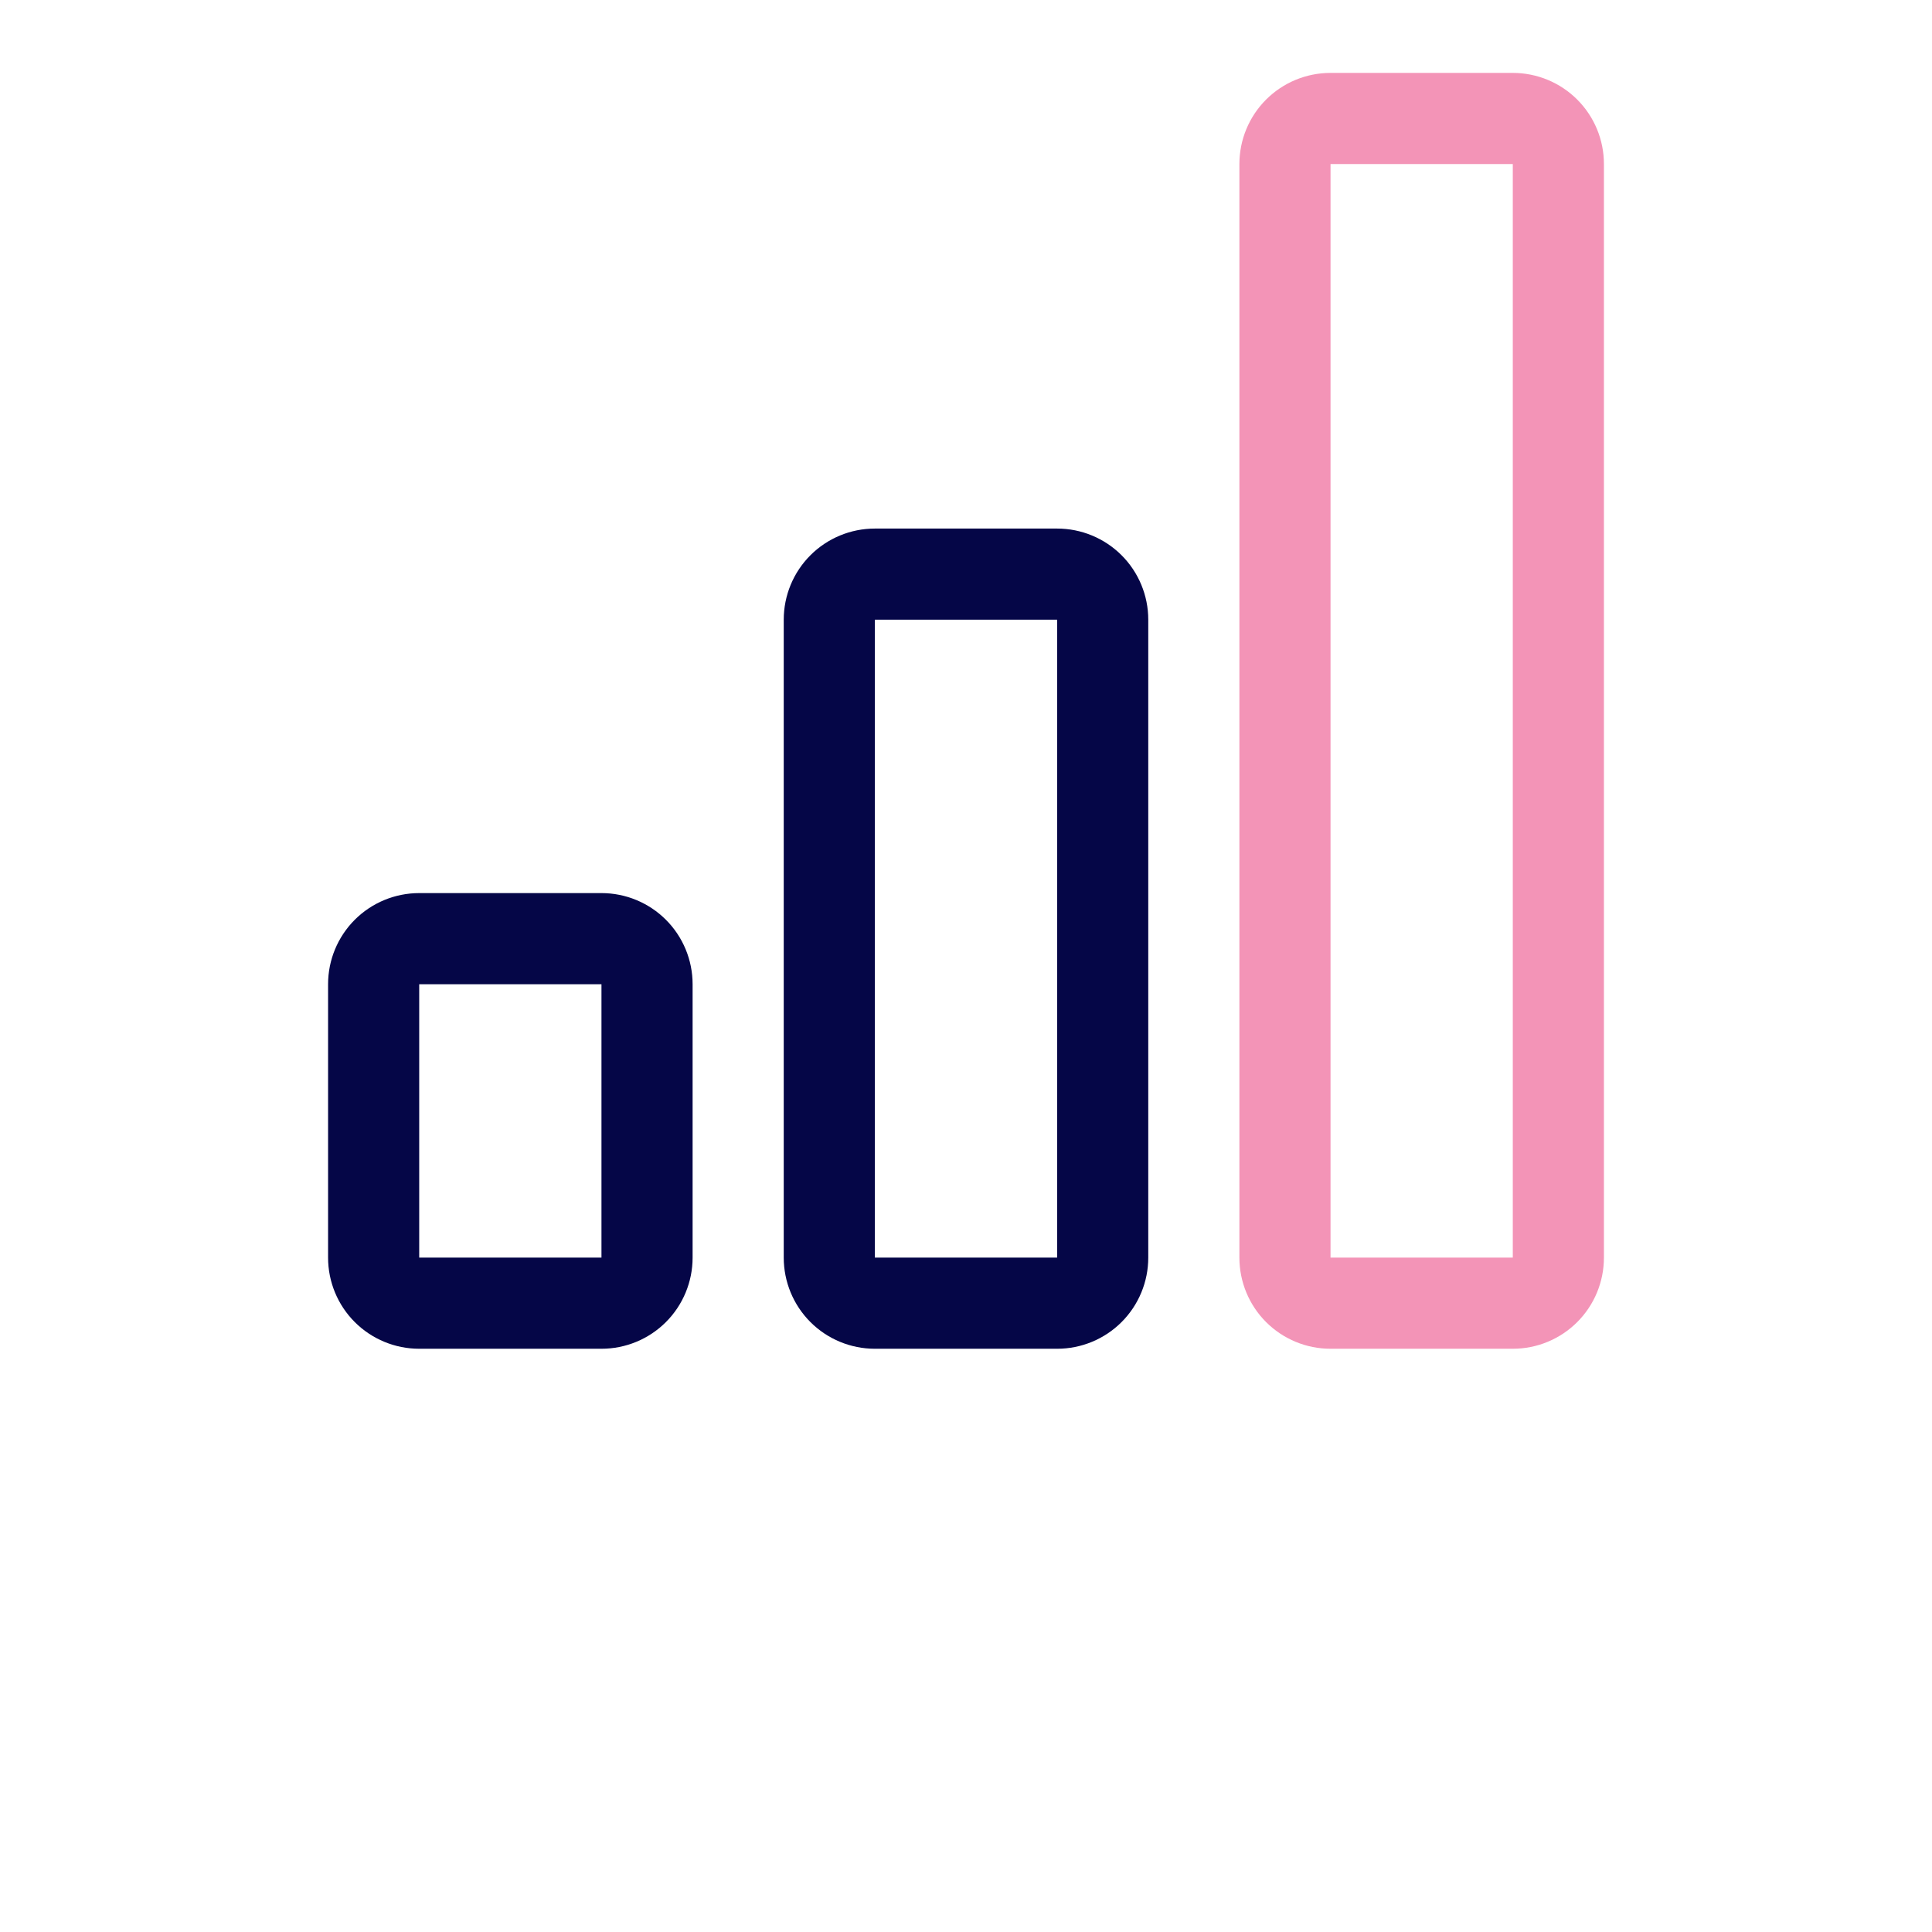
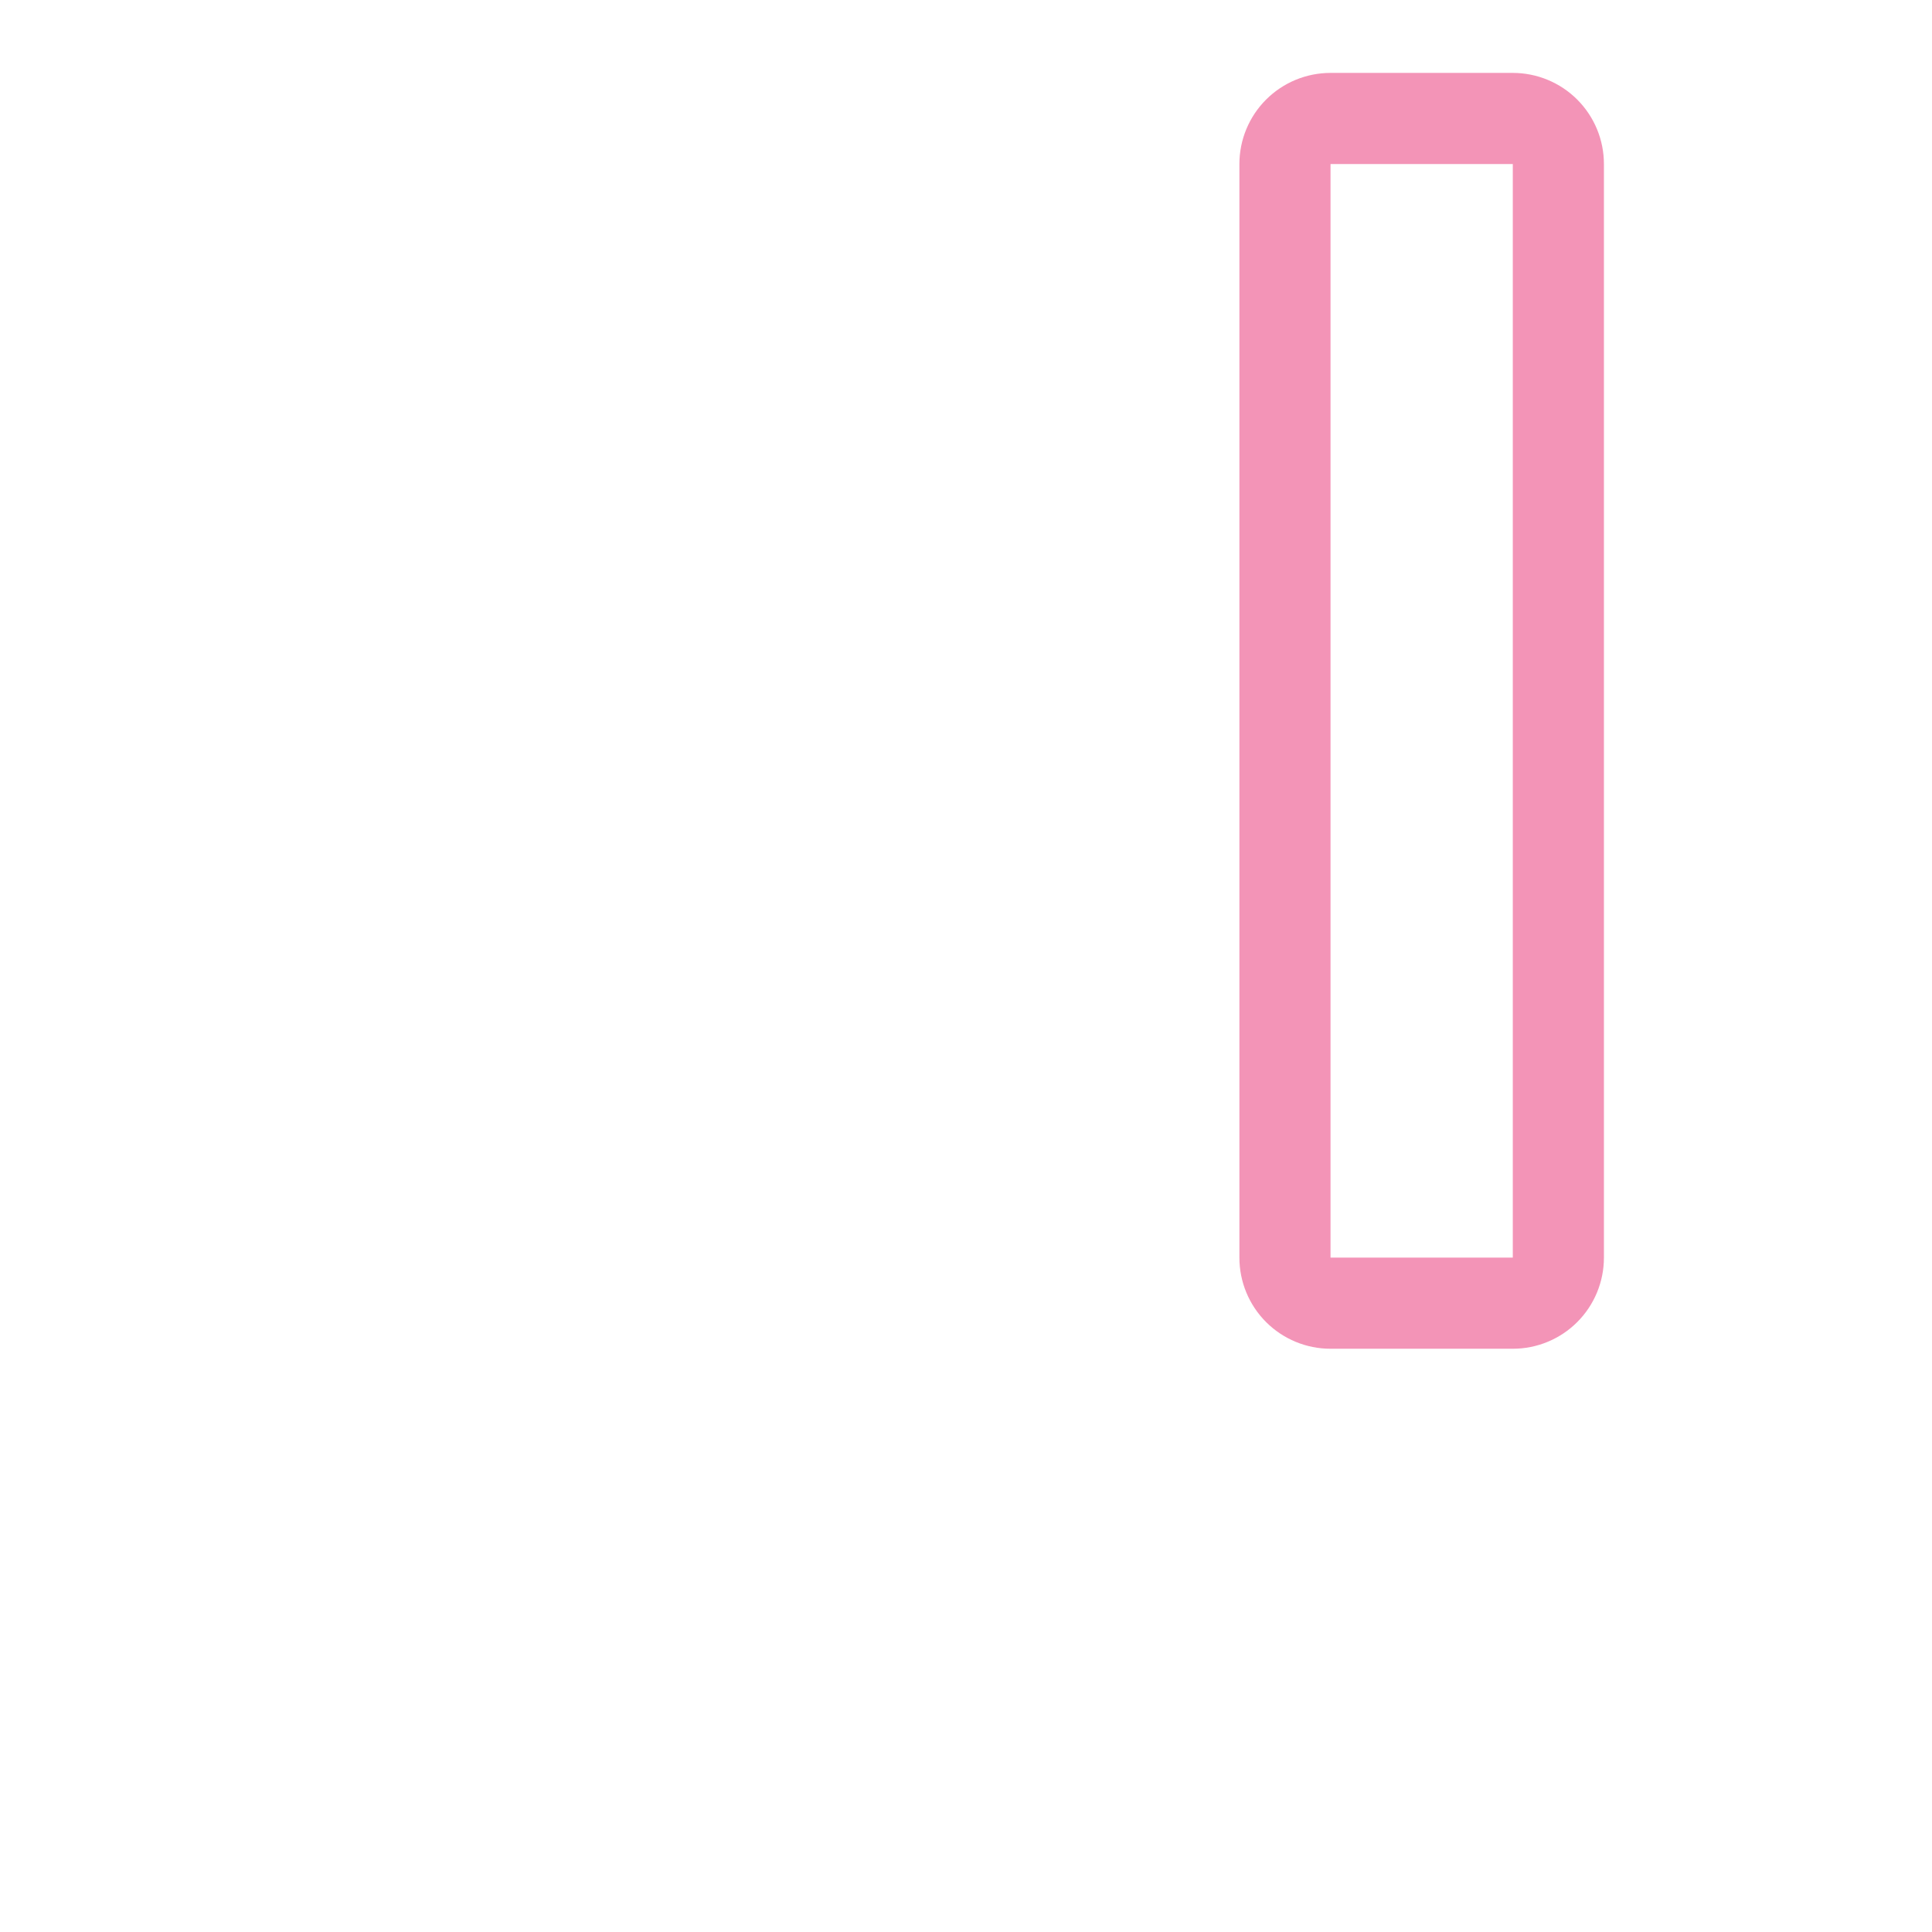
<svg xmlns="http://www.w3.org/2000/svg" width="53" height="53" viewBox="0 0 53 53" fill="none">
  <path d="M41.5 4.5V34.5H36.5V4.5H41.5ZM36.5 2C35.837 2 35.201 2.263 34.732 2.732C34.263 3.201 34 3.837 34 4.5V34.5C34 35.163 34.263 35.799 34.732 36.268C35.201 36.737 35.837 37 36.5 37H41.5C42.163 37 42.799 36.737 43.268 36.268C43.737 35.799 44 35.163 44 34.5V4.5C44 3.837 43.737 3.201 43.268 2.732C42.799 2.263 42.163 2 41.5 2H36.5Z" fill="#F394B7" />
-   <path d="M16.5 27H11.5V34.5H16.5V27ZM29 17H24V34.5H29V17ZM21.5 17C21.5 16.337 21.763 15.701 22.232 15.232C22.701 14.763 23.337 14.5 24 14.5H29C29.663 14.5 30.299 14.763 30.768 15.232C31.237 15.701 31.5 16.337 31.5 17V34.5C31.5 35.163 31.237 35.799 30.768 36.268C30.299 36.737 29.663 37 29 37H24C23.337 37 22.701 36.737 22.232 36.268C21.763 35.799 21.5 35.163 21.5 34.5V17ZM9 27C9 26.337 9.263 25.701 9.732 25.232C10.201 24.763 10.837 24.5 11.5 24.5H16.5C17.163 24.5 17.799 24.763 18.268 25.232C18.737 25.701 19 26.337 19 27V34.5C19 35.163 18.737 35.799 18.268 36.268C17.799 36.737 17.163 37 16.5 37H11.5C10.837 37 10.201 36.737 9.732 36.268C9.263 35.799 9 35.163 9 34.5V27Z" fill="#050647" />
</svg>